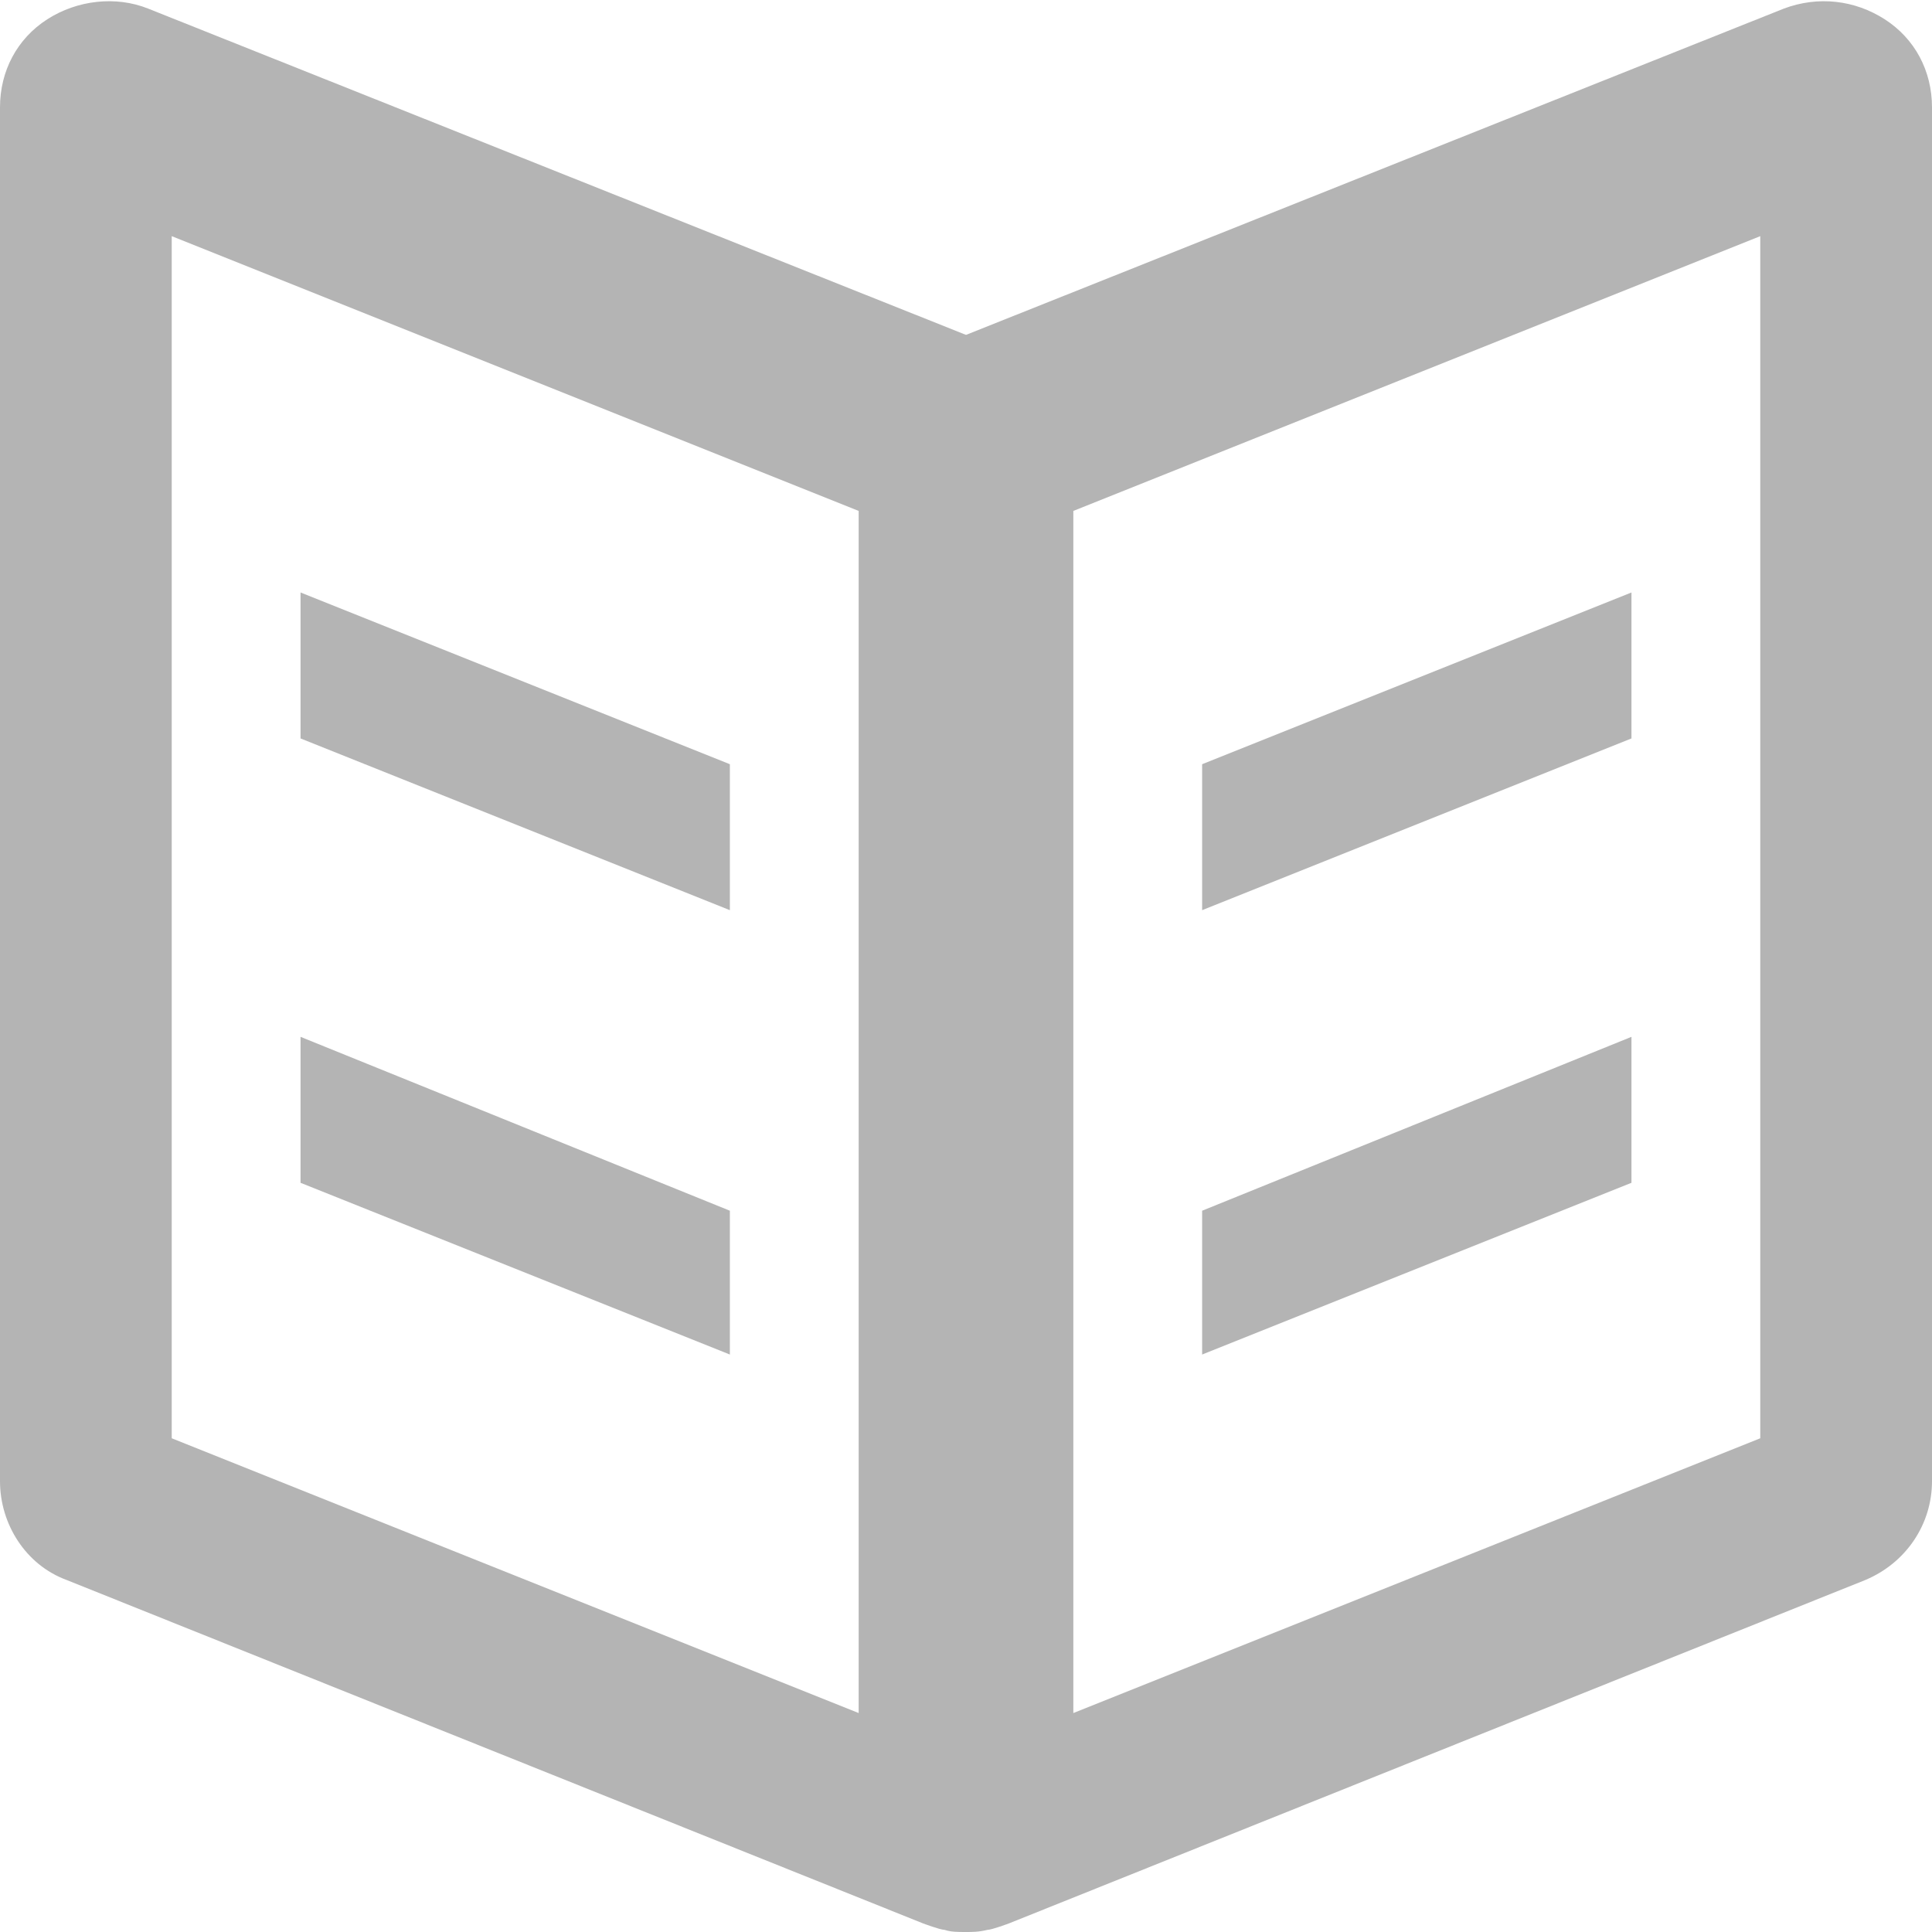
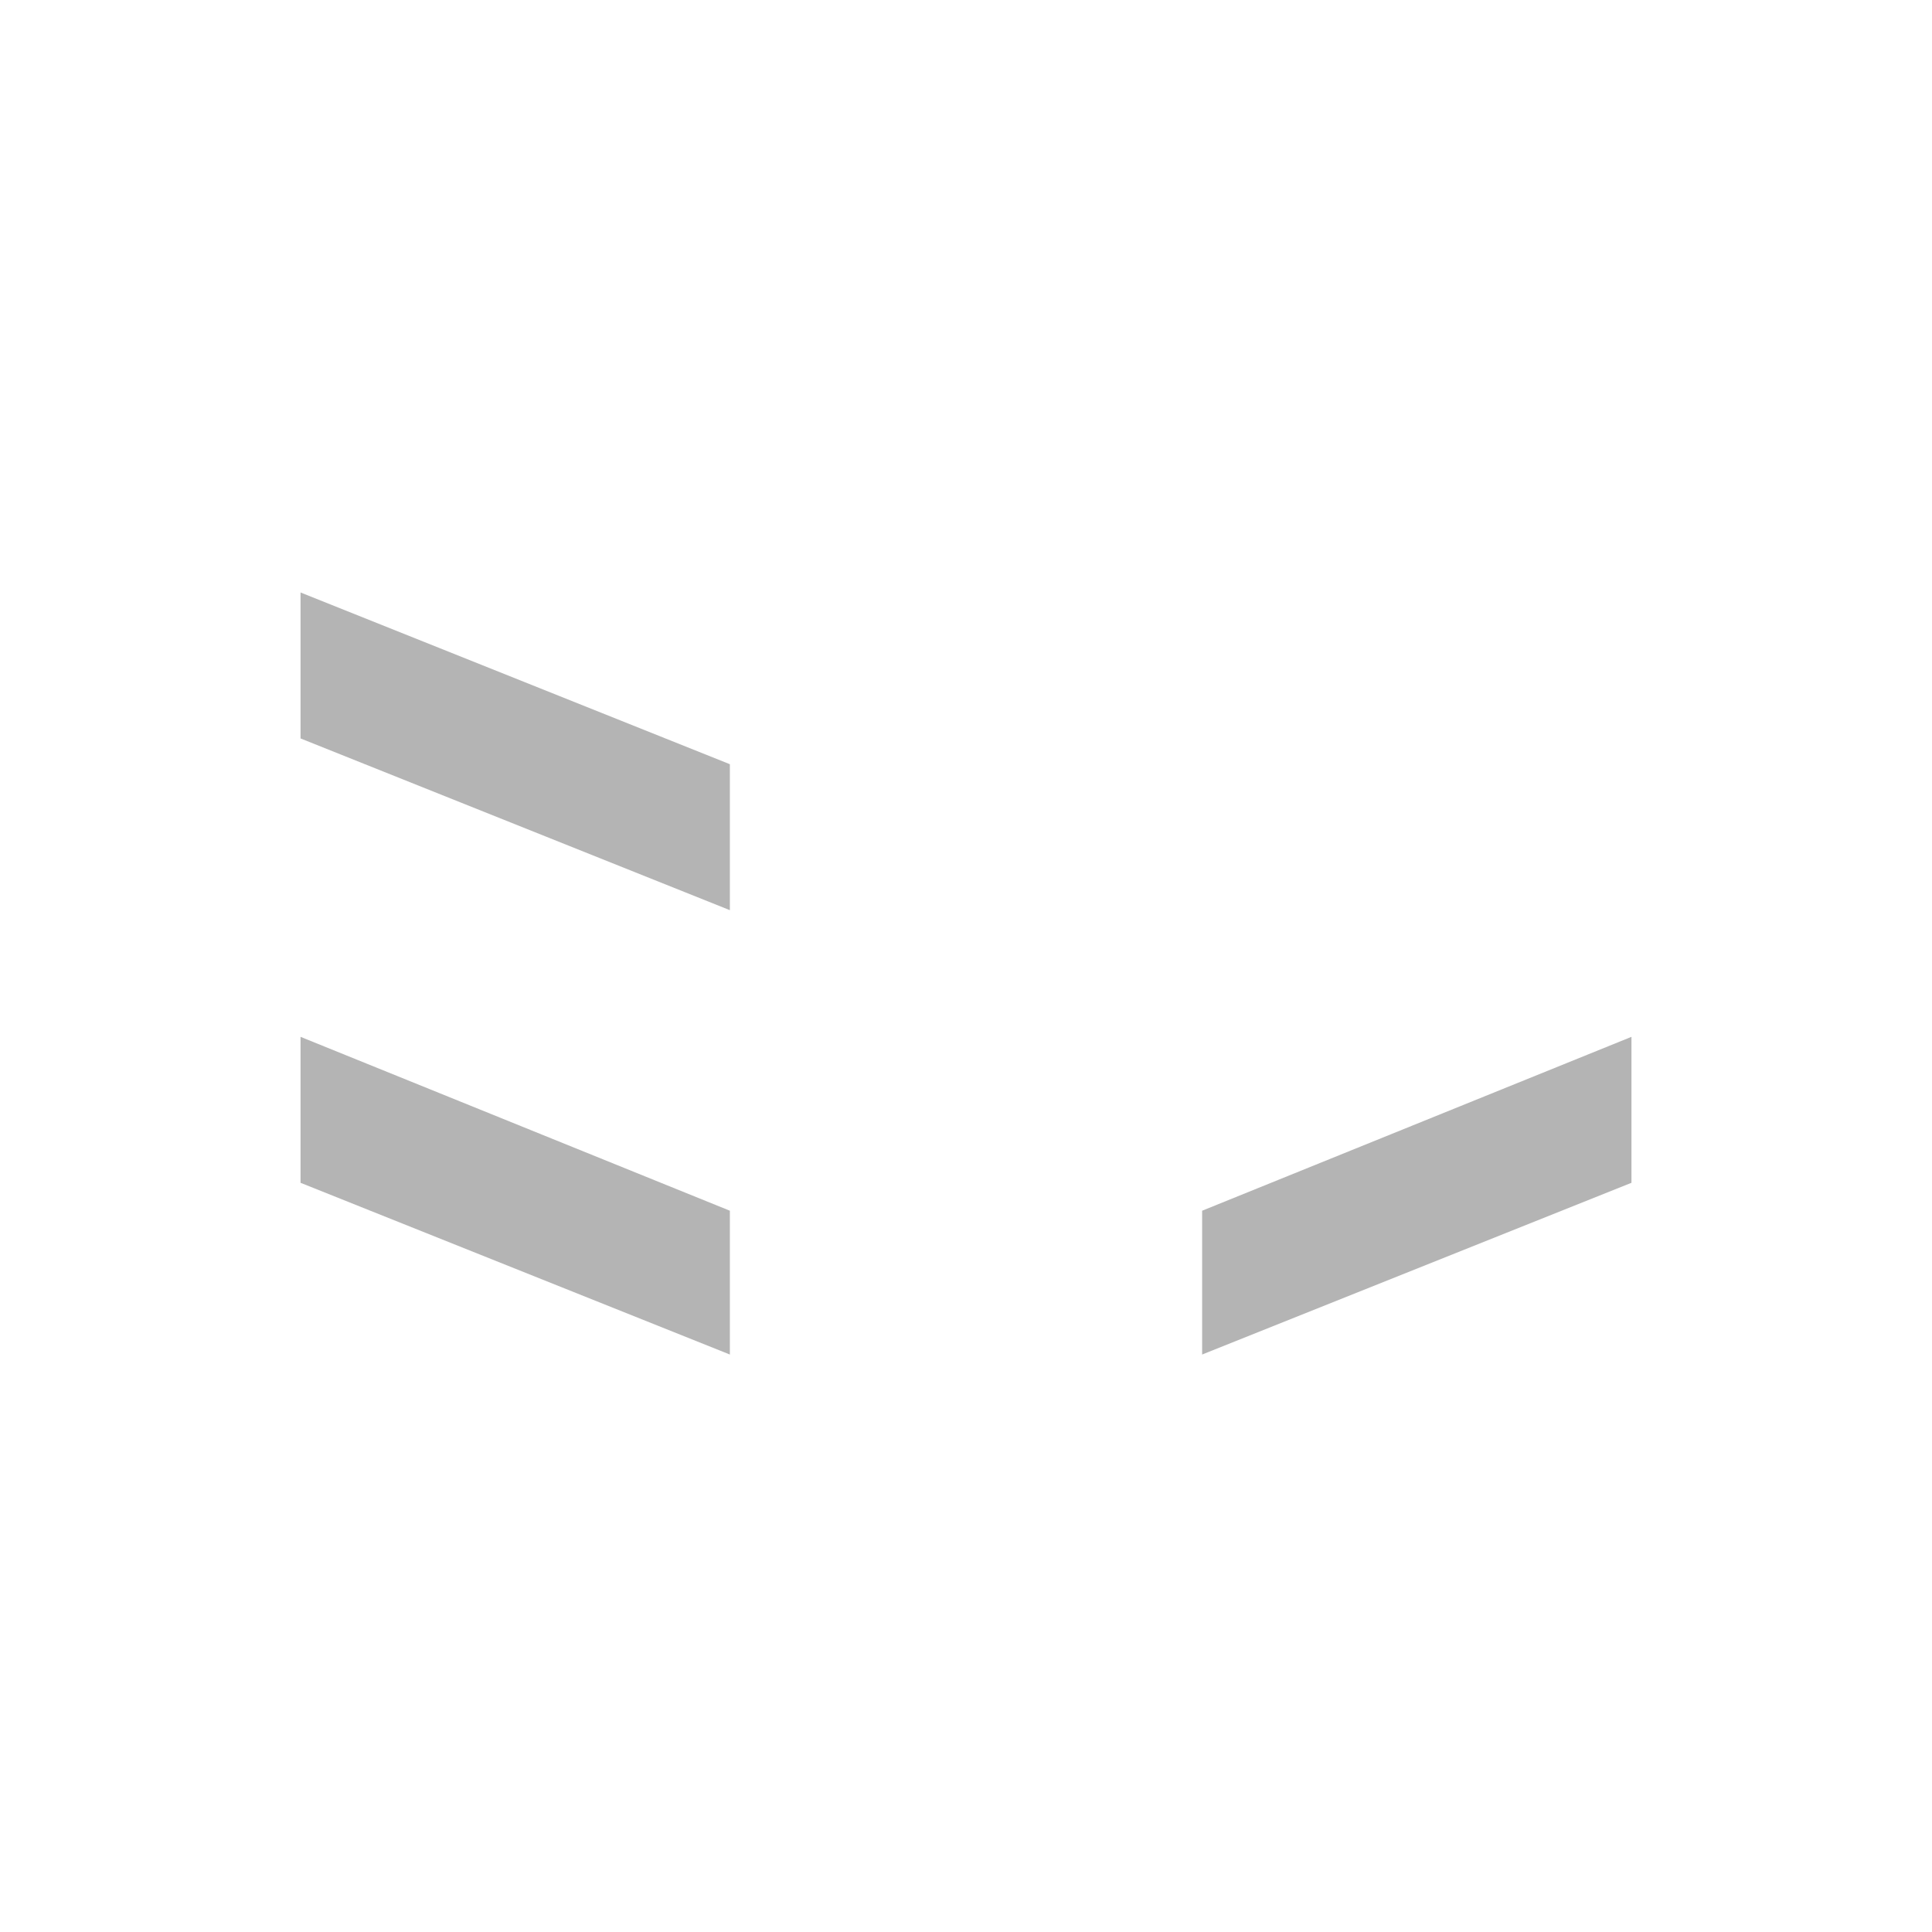
<svg xmlns="http://www.w3.org/2000/svg" width="20px" height="20px" enable-background="new 34 -34 90 90" version="1.1" viewBox="34 -34 90 90" xml:space="preserve">
  <style type="text/css">
	.st0{fill:#B4B4B4;}
</style>
  <polygon class="st0" points="68 1.6 48 -6.4 48 0.4 68 8.4" />
  <polygon class="st0" points="68 22.4 48 14.3 48 21.1 68 29.1" />
  <polygon class="st0" points="110 14.3 90 22.4 90 29.1 110 21.1" />
-   <path class="st0" d="m121.8-33.1c-1.4-0.9-3.1-1.1-4.7-0.5l-38.1 15.2-38.1-15.2c-1.5-0.6-3.3-0.4-4.7 0.5s-2.2 2.4-2.2 4.1v64c0 2 1.2 3.9 3.1 4.6l39.9 16s0.8 0.3 1 0.3c0.3 0.1 0.6 0.1 1 0.1 0.3 0 0.6 0 1-0.1 0.2 0 1-0.3 1-0.3l39.9-16c1.9-0.8 3.1-2.6 3.1-4.6v-64c0-1.7-0.8-3.2-2.2-4.1zm-47.8 78.9-32-12.8v-56l32 12.8v56zm42-12.8-32 12.8v-56l32-12.8v56z" />
-   <polygon class="st0" points="110 -6.4 90 1.6 90 8.4 110 0.4" />
</svg>